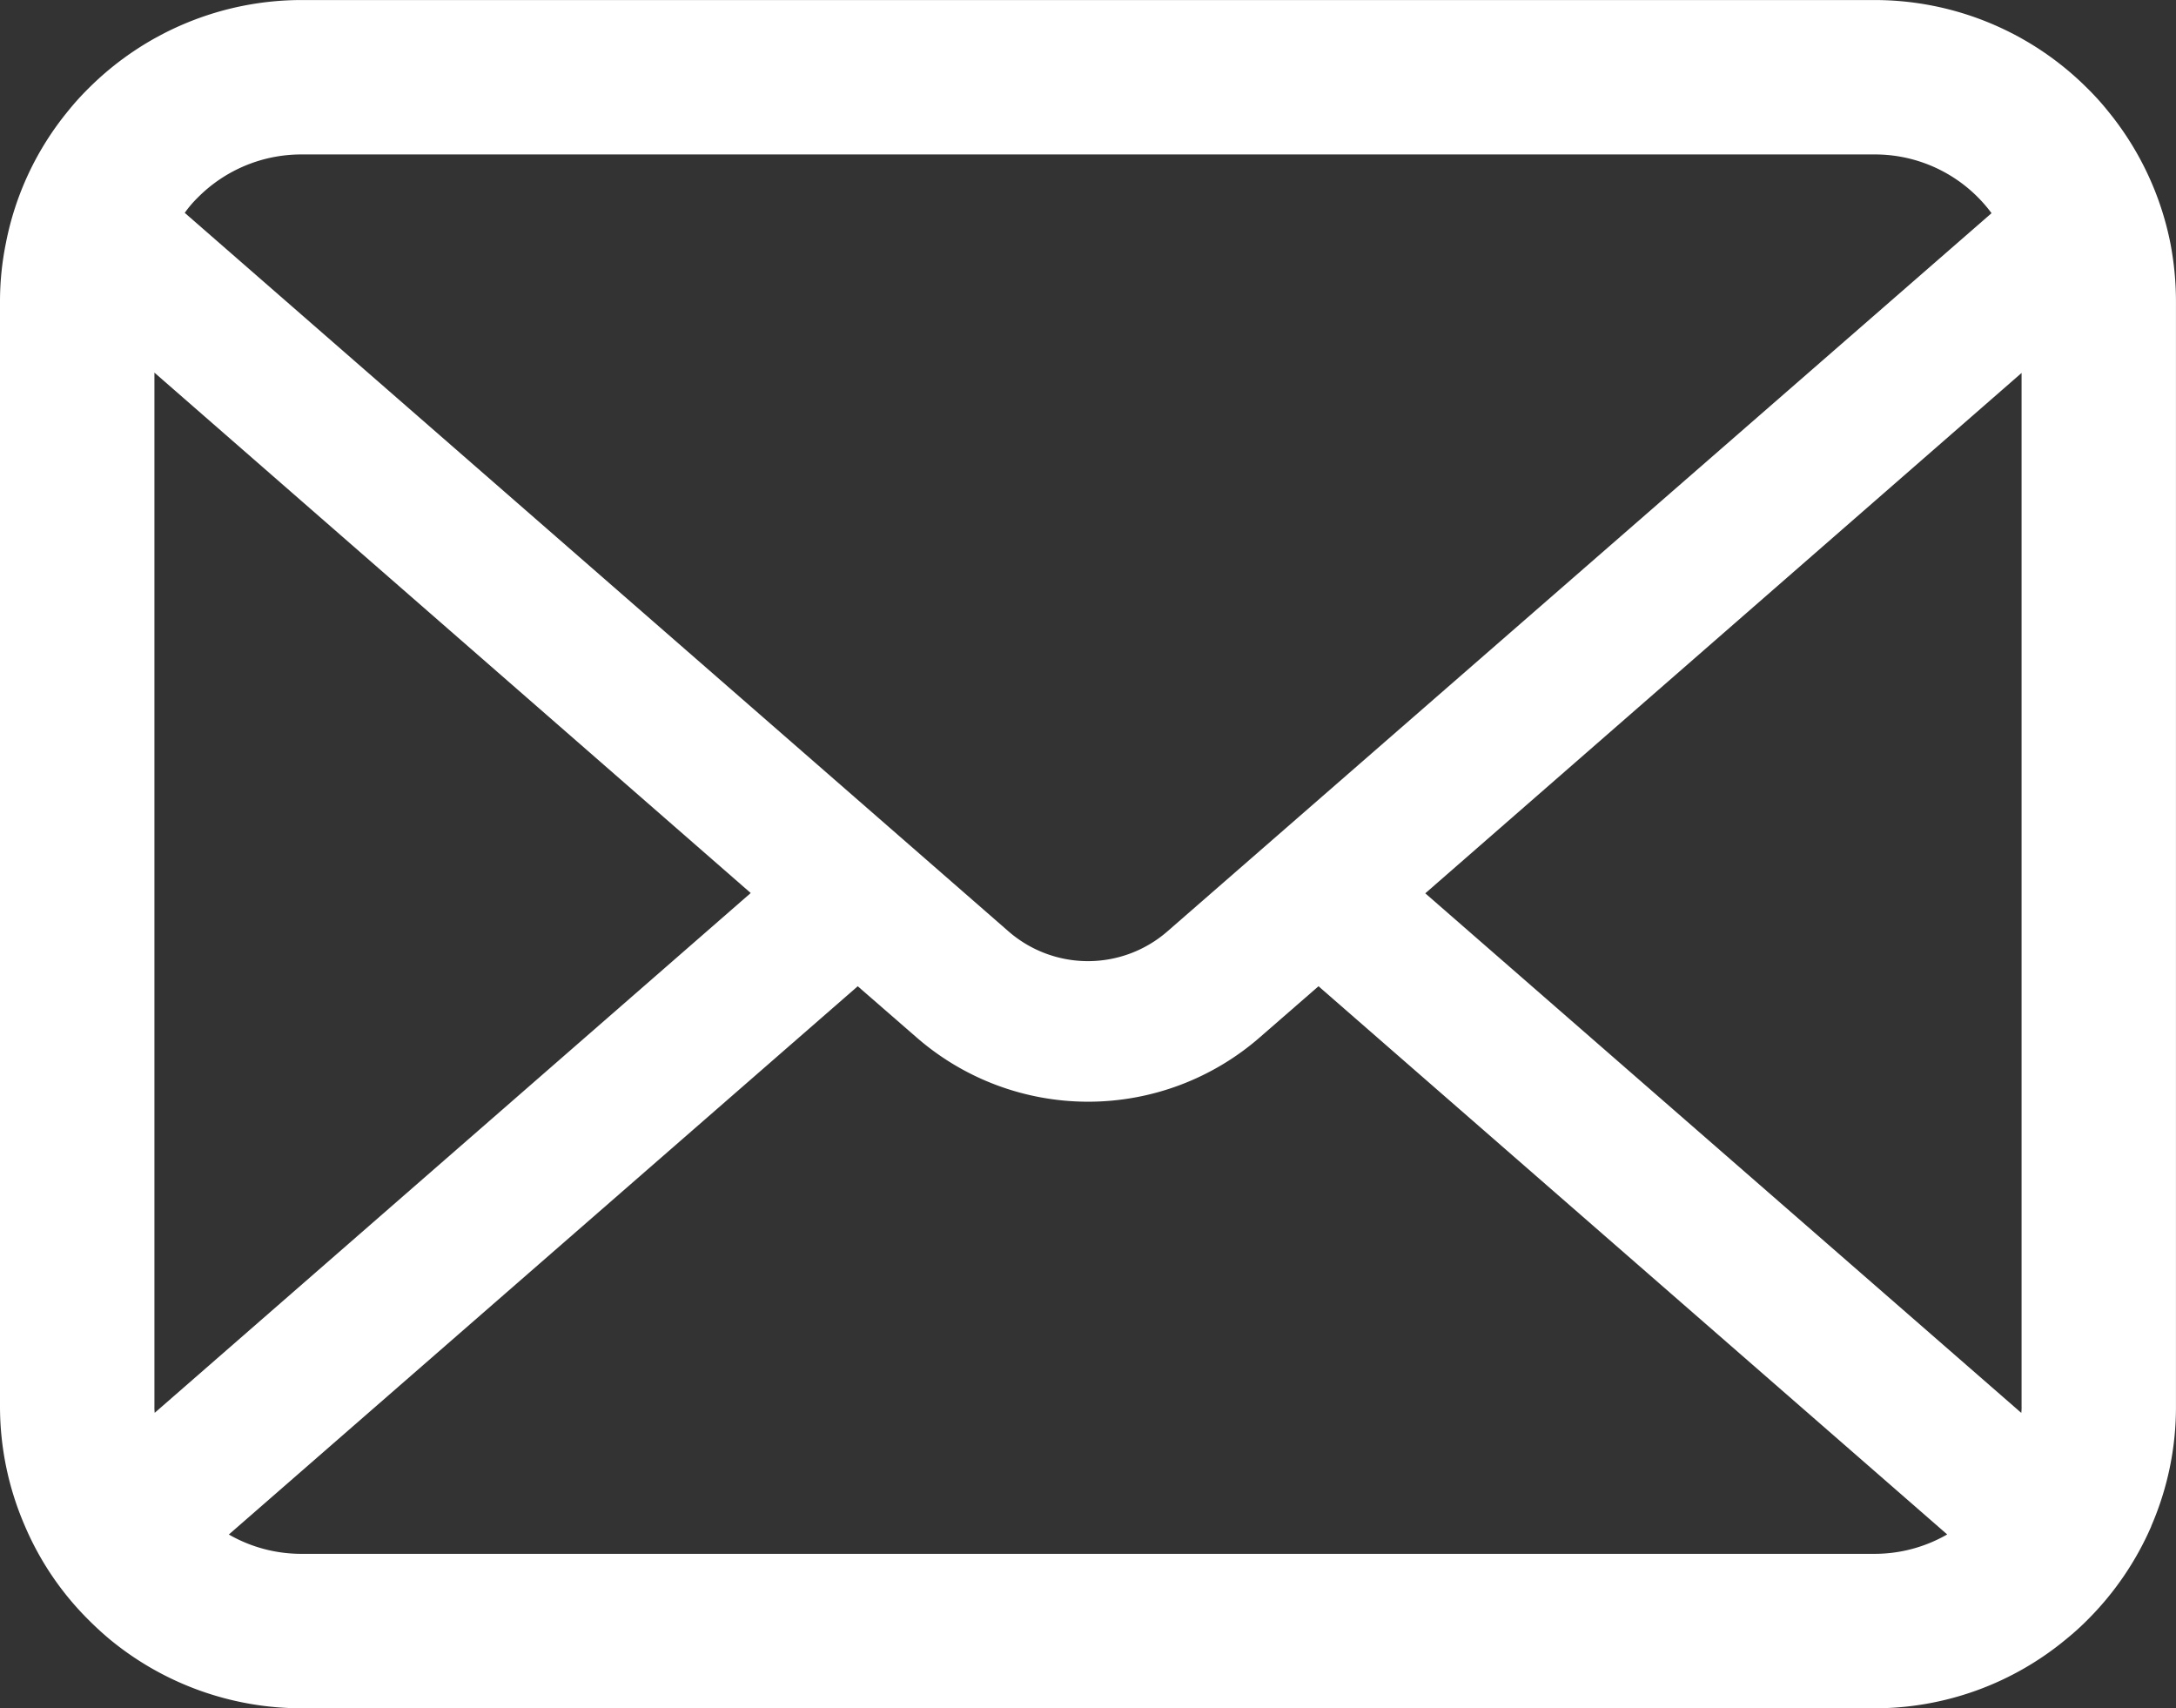
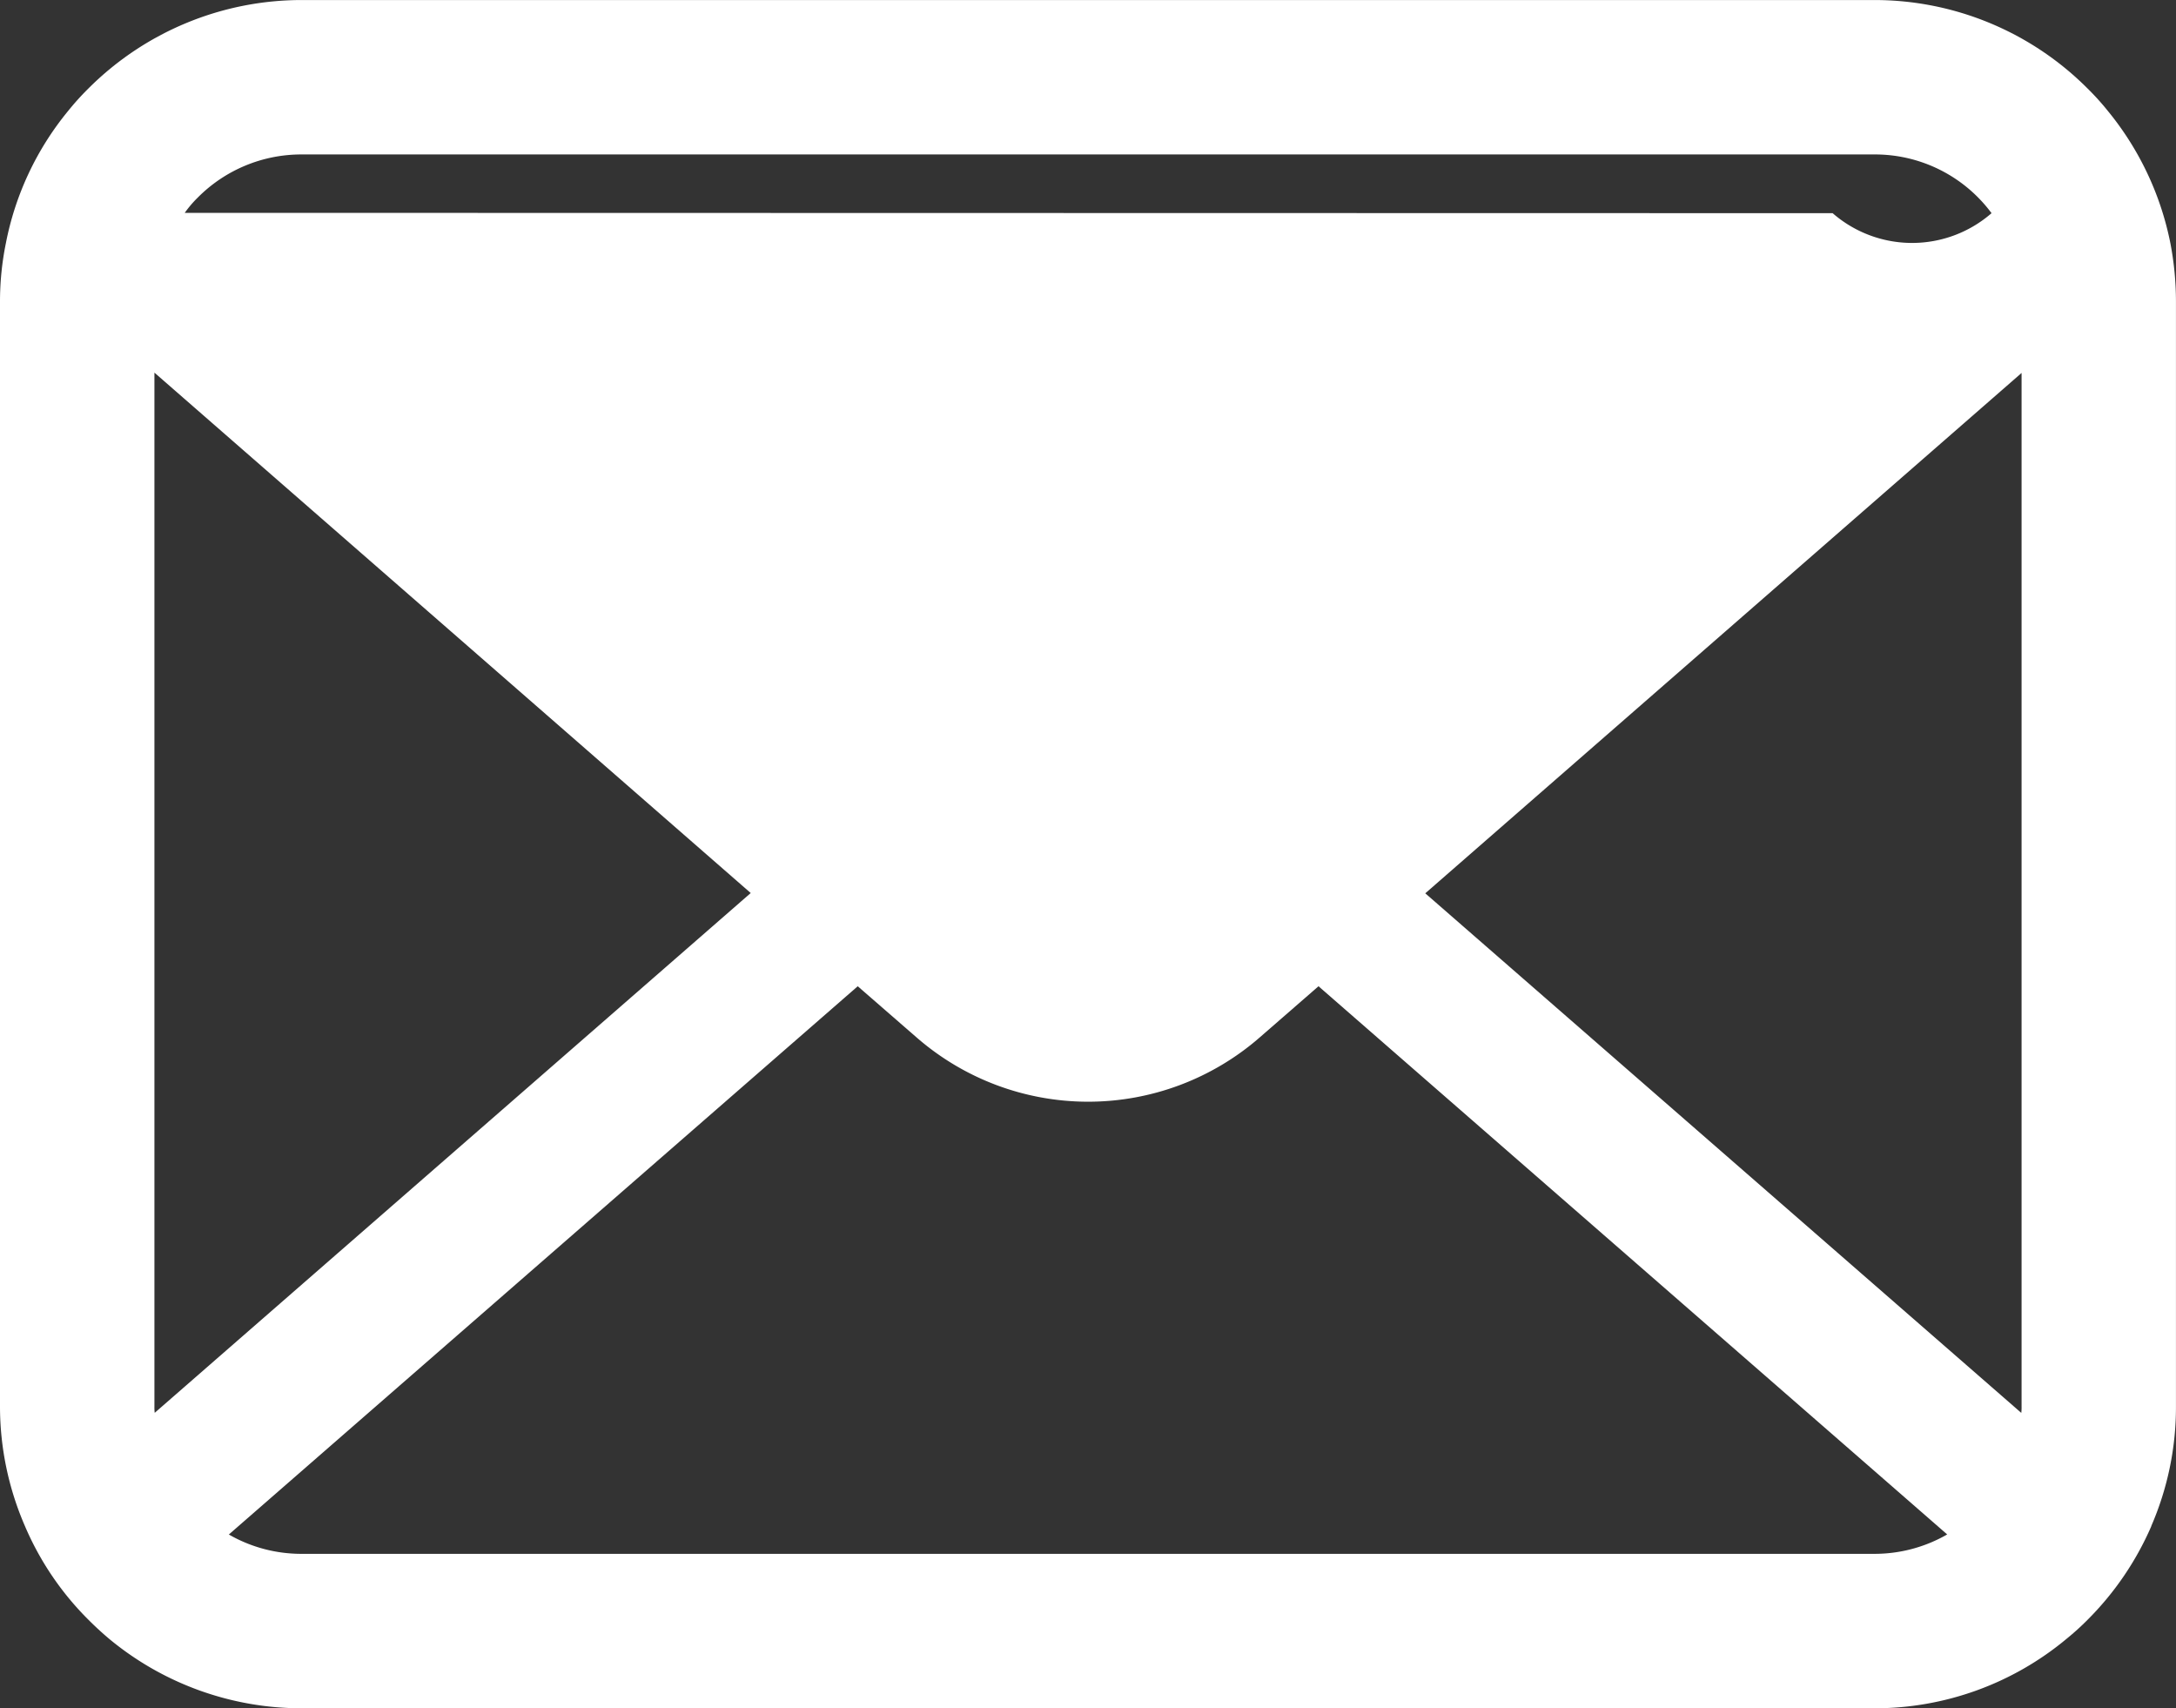
<svg xmlns="http://www.w3.org/2000/svg" width="60" height="47.095" viewBox="0 0 60 47.095">
  <rect x="0" y="0" width="60" height="47.095" fill="#333333" stroke="none" />
  <g id="メールの無料アイコンその8" transform="translate(0 -55.062)">
-     <path id="パス_1" data-name="パス 1" d="M59.845,61.767a8.3,8.3,0,0,0-1.718-3.639,7.155,7.155,0,0,0-.565-.626,8.3,8.3,0,0,0-5.884-2.439H8.323A8.316,8.316,0,0,0,2.439,57.5a7.307,7.307,0,0,0-.565.626A8.2,8.2,0,0,0,.162,61.767,8.049,8.049,0,0,0,0,63.385V93.835A8.275,8.275,0,0,0,.69,97.14a8.157,8.157,0,0,0,1.749,2.578c.186.186.371.357.573.527a8.315,8.315,0,0,0,5.311,1.913H51.677a8.263,8.263,0,0,0,5.311-1.92,7.186,7.186,0,0,0,.573-.519,8.329,8.329,0,0,0,1.757-2.578v-.007a8.235,8.235,0,0,0,.681-3.3V63.385A8.553,8.553,0,0,0,59.845,61.767ZM5.45,60.512A4.02,4.02,0,0,1,8.323,59.32H51.677a4,4,0,0,1,3.237,1.619l-22.724,19.8a3.335,3.335,0,0,1-4.382,0L5.094,60.93A3.072,3.072,0,0,1,5.45,60.512ZM4.258,93.835v-28.5L20.7,79.682,4.266,94.012A1.215,1.215,0,0,1,4.258,93.835ZM51.677,97.9H8.323a4.009,4.009,0,0,1-2.013-.533L23.651,82.252l1.619,1.408a7.2,7.2,0,0,0,9.468,0l1.618-1.408L53.691,97.365A4.014,4.014,0,0,1,51.677,97.9Zm4.065-4.064a1.268,1.268,0,0,1-.008.178L39.3,79.69,55.742,65.344Z" fill="#fff" />
+     <path id="パス_1" data-name="パス 1" d="M59.845,61.767a8.3,8.3,0,0,0-1.718-3.639,7.155,7.155,0,0,0-.565-.626,8.3,8.3,0,0,0-5.884-2.439H8.323A8.316,8.316,0,0,0,2.439,57.5a7.307,7.307,0,0,0-.565.626A8.2,8.2,0,0,0,.162,61.767,8.049,8.049,0,0,0,0,63.385V93.835A8.275,8.275,0,0,0,.69,97.14a8.157,8.157,0,0,0,1.749,2.578c.186.186.371.357.573.527a8.315,8.315,0,0,0,5.311,1.913H51.677a8.263,8.263,0,0,0,5.311-1.92,7.186,7.186,0,0,0,.573-.519,8.329,8.329,0,0,0,1.757-2.578v-.007a8.235,8.235,0,0,0,.681-3.3V63.385A8.553,8.553,0,0,0,59.845,61.767ZM5.45,60.512A4.02,4.02,0,0,1,8.323,59.32H51.677a4,4,0,0,1,3.237,1.619a3.335,3.335,0,0,1-4.382,0L5.094,60.93A3.072,3.072,0,0,1,5.45,60.512ZM4.258,93.835v-28.5L20.7,79.682,4.266,94.012A1.215,1.215,0,0,1,4.258,93.835ZM51.677,97.9H8.323a4.009,4.009,0,0,1-2.013-.533L23.651,82.252l1.619,1.408a7.2,7.2,0,0,0,9.468,0l1.618-1.408L53.691,97.365A4.014,4.014,0,0,1,51.677,97.9Zm4.065-4.064a1.268,1.268,0,0,1-.008.178L39.3,79.69,55.742,65.344Z" fill="#fff" />
  </g>
</svg>